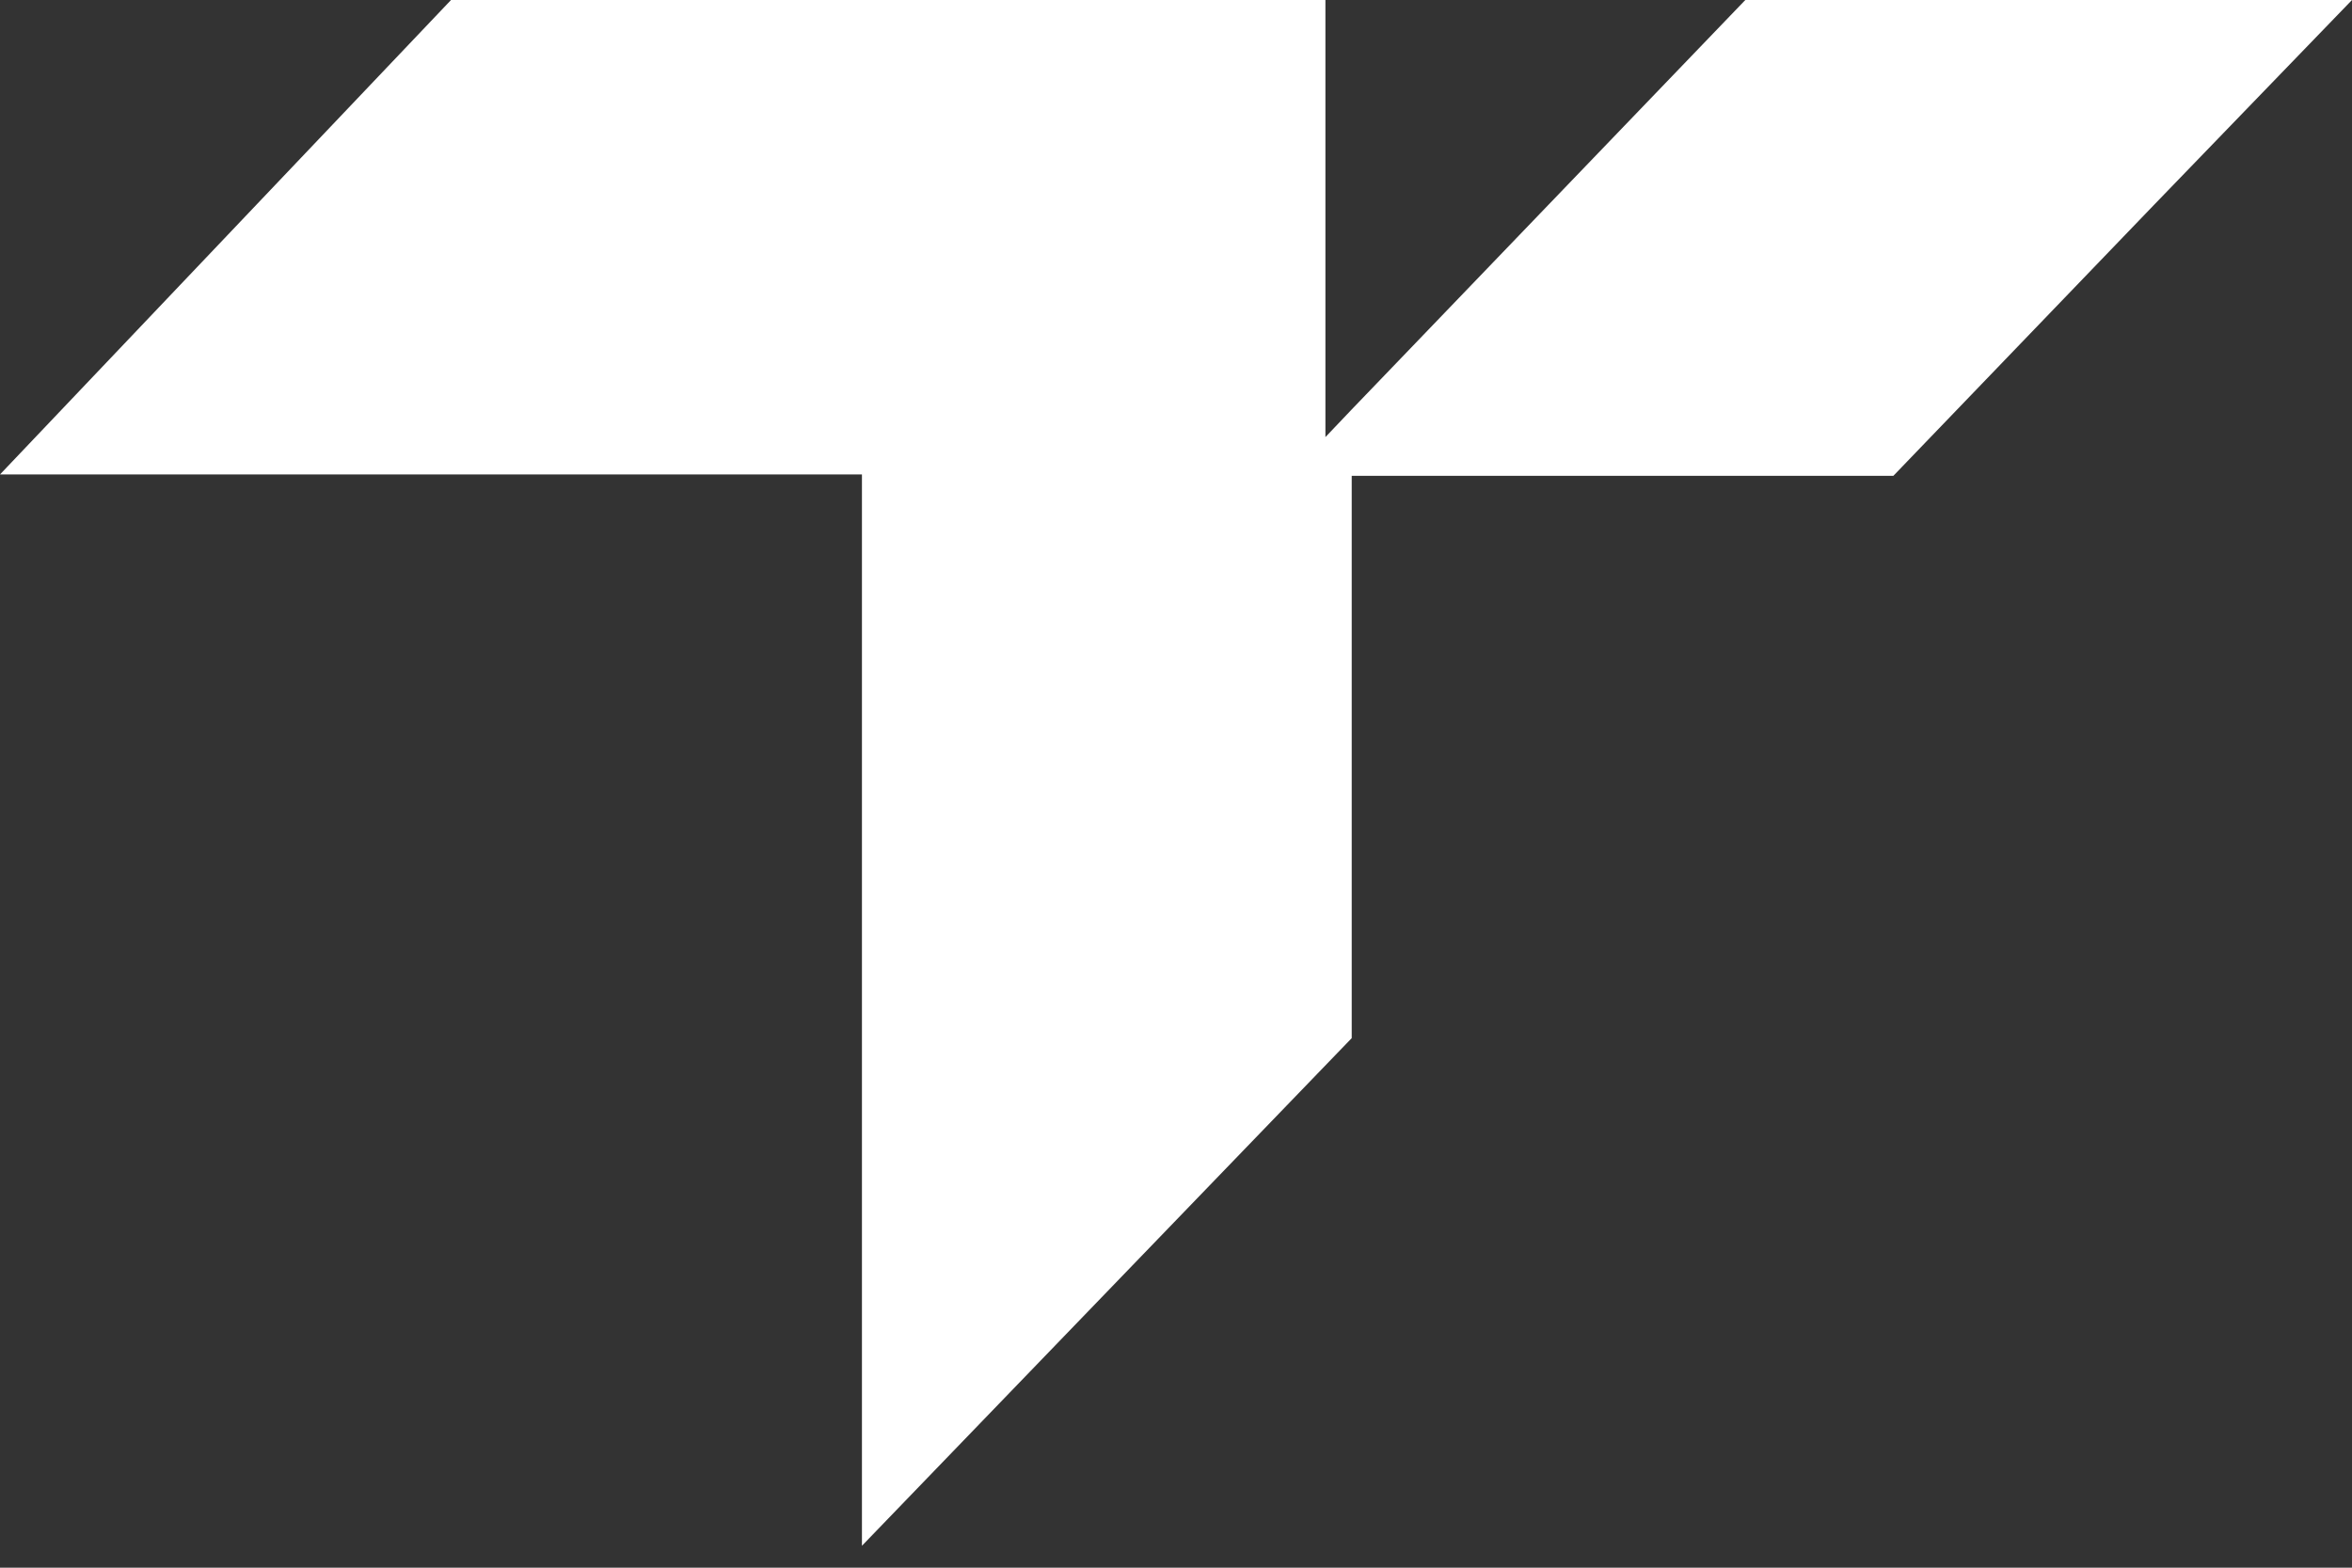
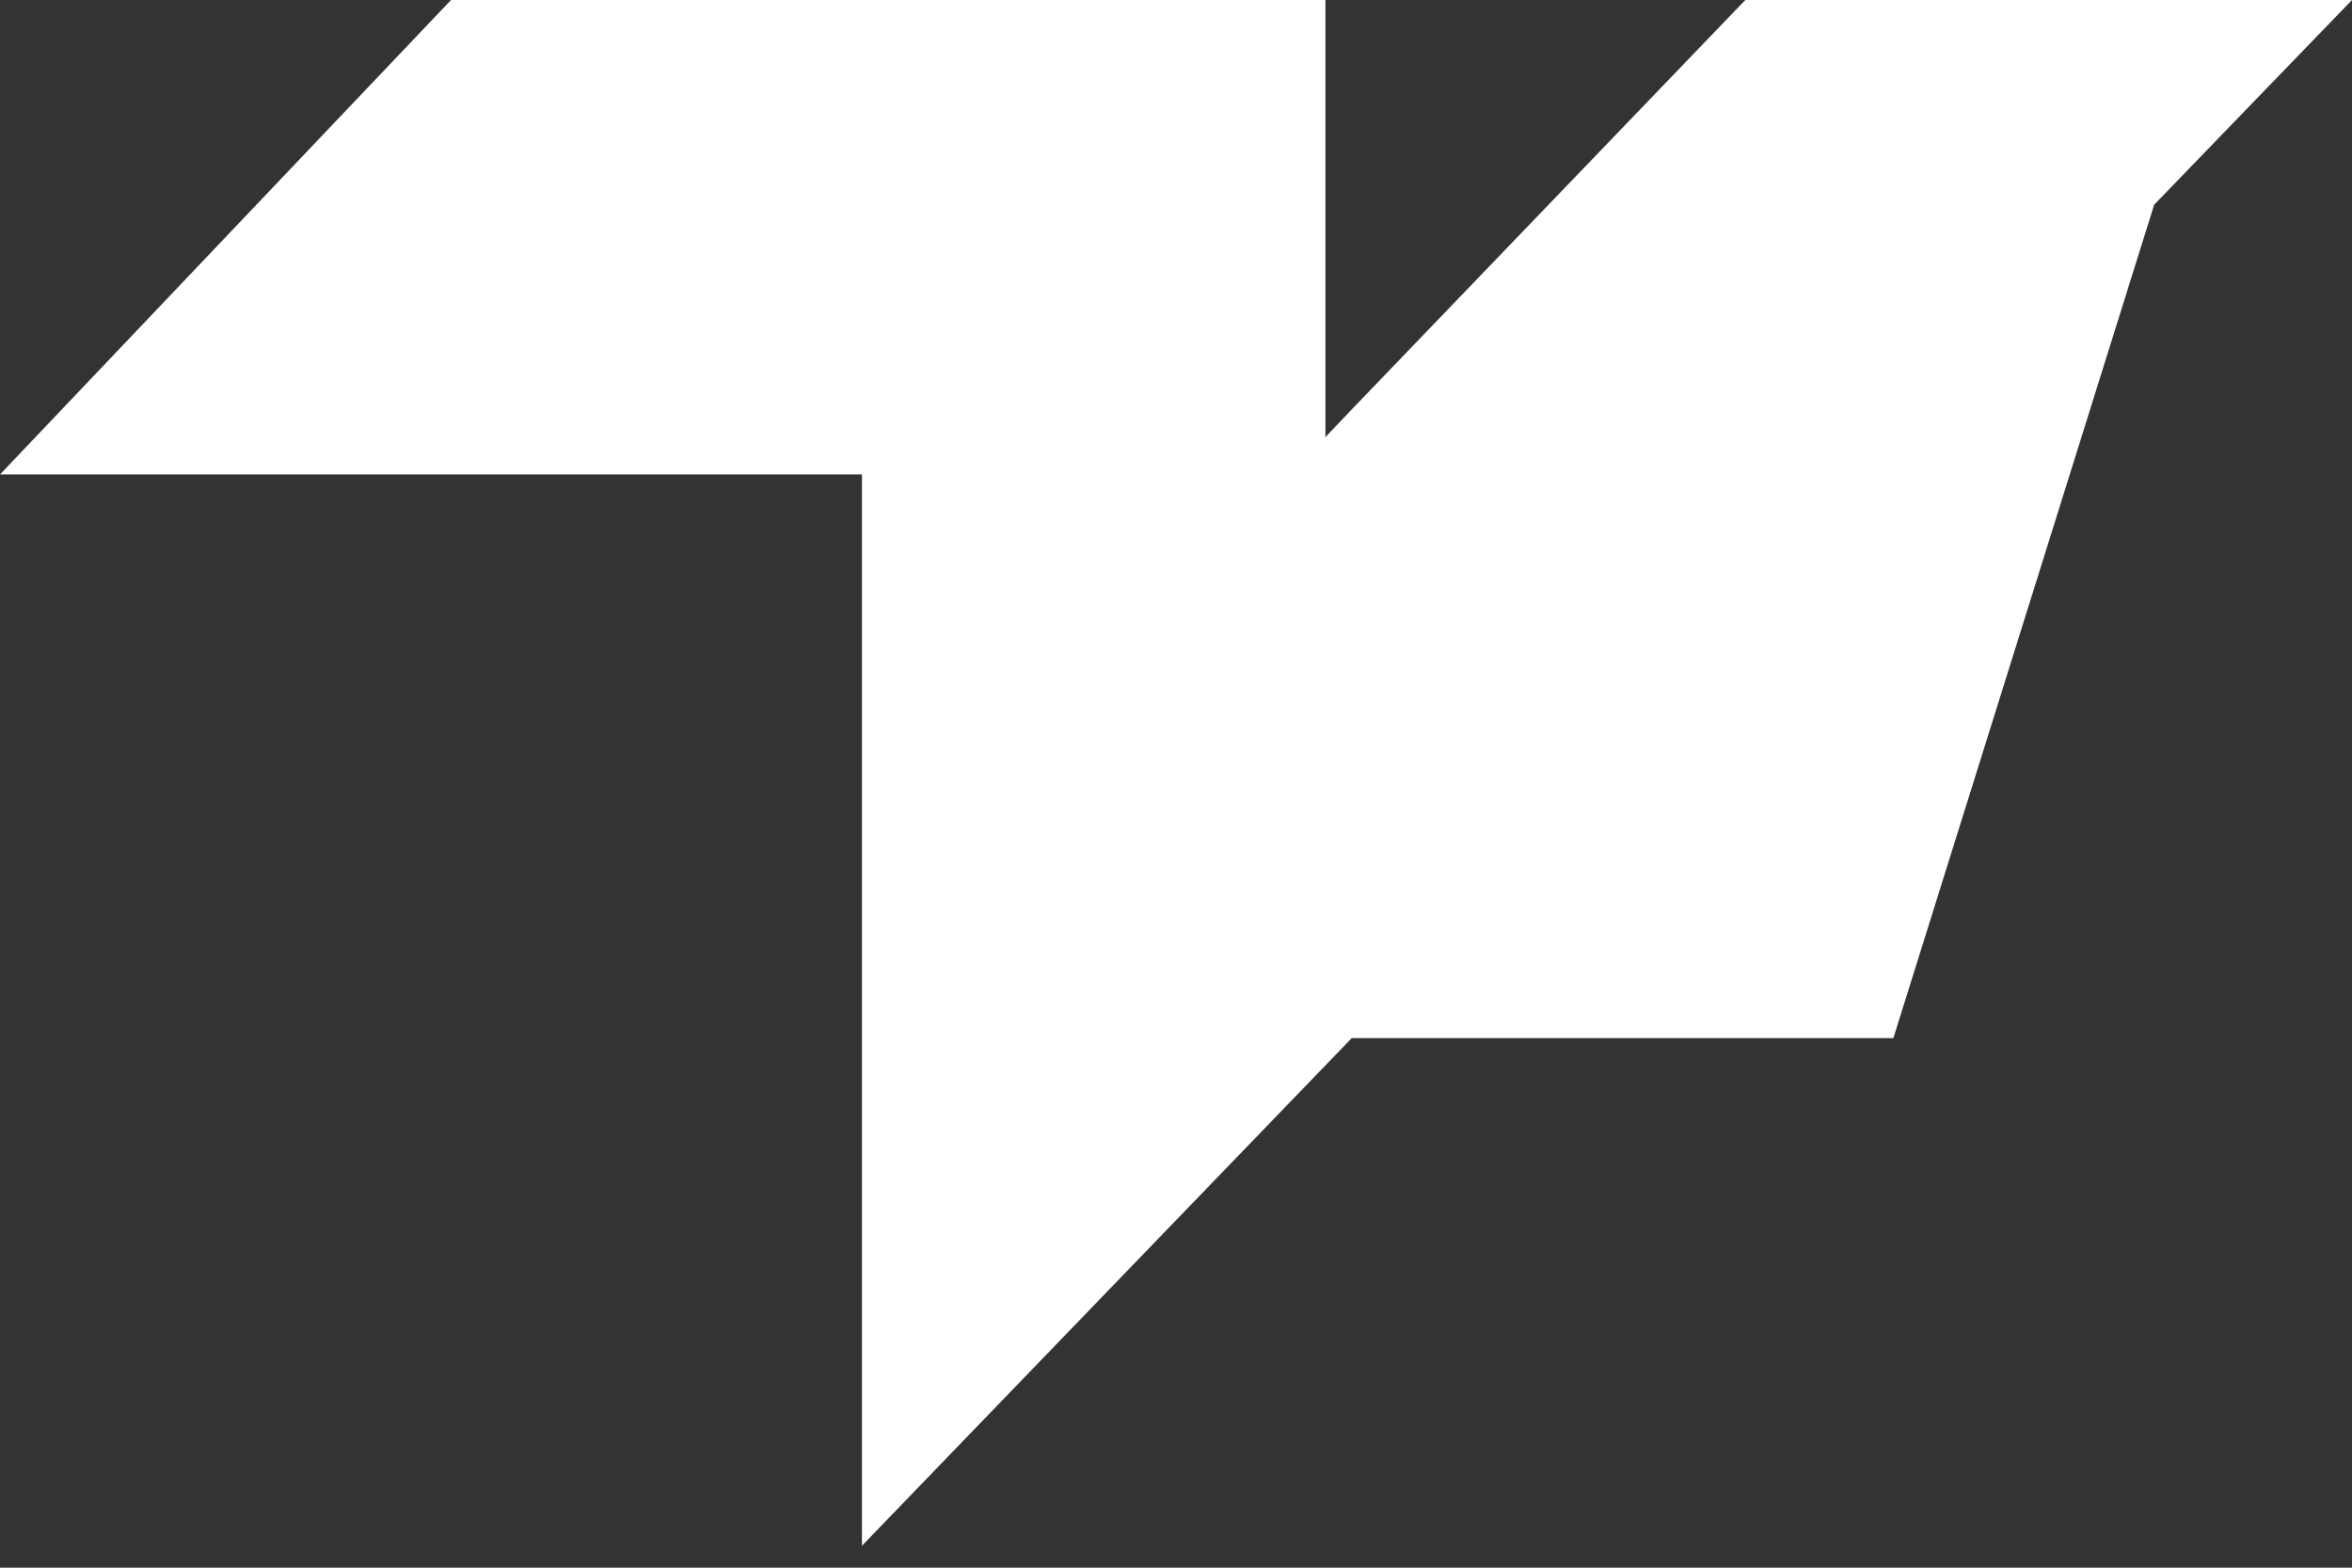
<svg xmlns="http://www.w3.org/2000/svg" width="72" height="48" viewBox="0 0 72 48" fill="none">
  <rect x="0" y="0" width="72" height="48" fill="#333333" stroke="none" />
-   <path d="M56.986 0H53.428L41.379 12.537L40.574 13.383V0H13.807L0 14.527H26.386V47.329L41.379 31.786V14.569H57.96L65.944 6.268L72 0H56.986Z" fill="white" />
+   <path d="M56.986 0H53.428L41.379 12.537L40.574 13.383V0H13.807L0 14.527H26.386V47.329L41.379 31.786H57.96L65.944 6.268L72 0H56.986Z" fill="white" />
</svg>